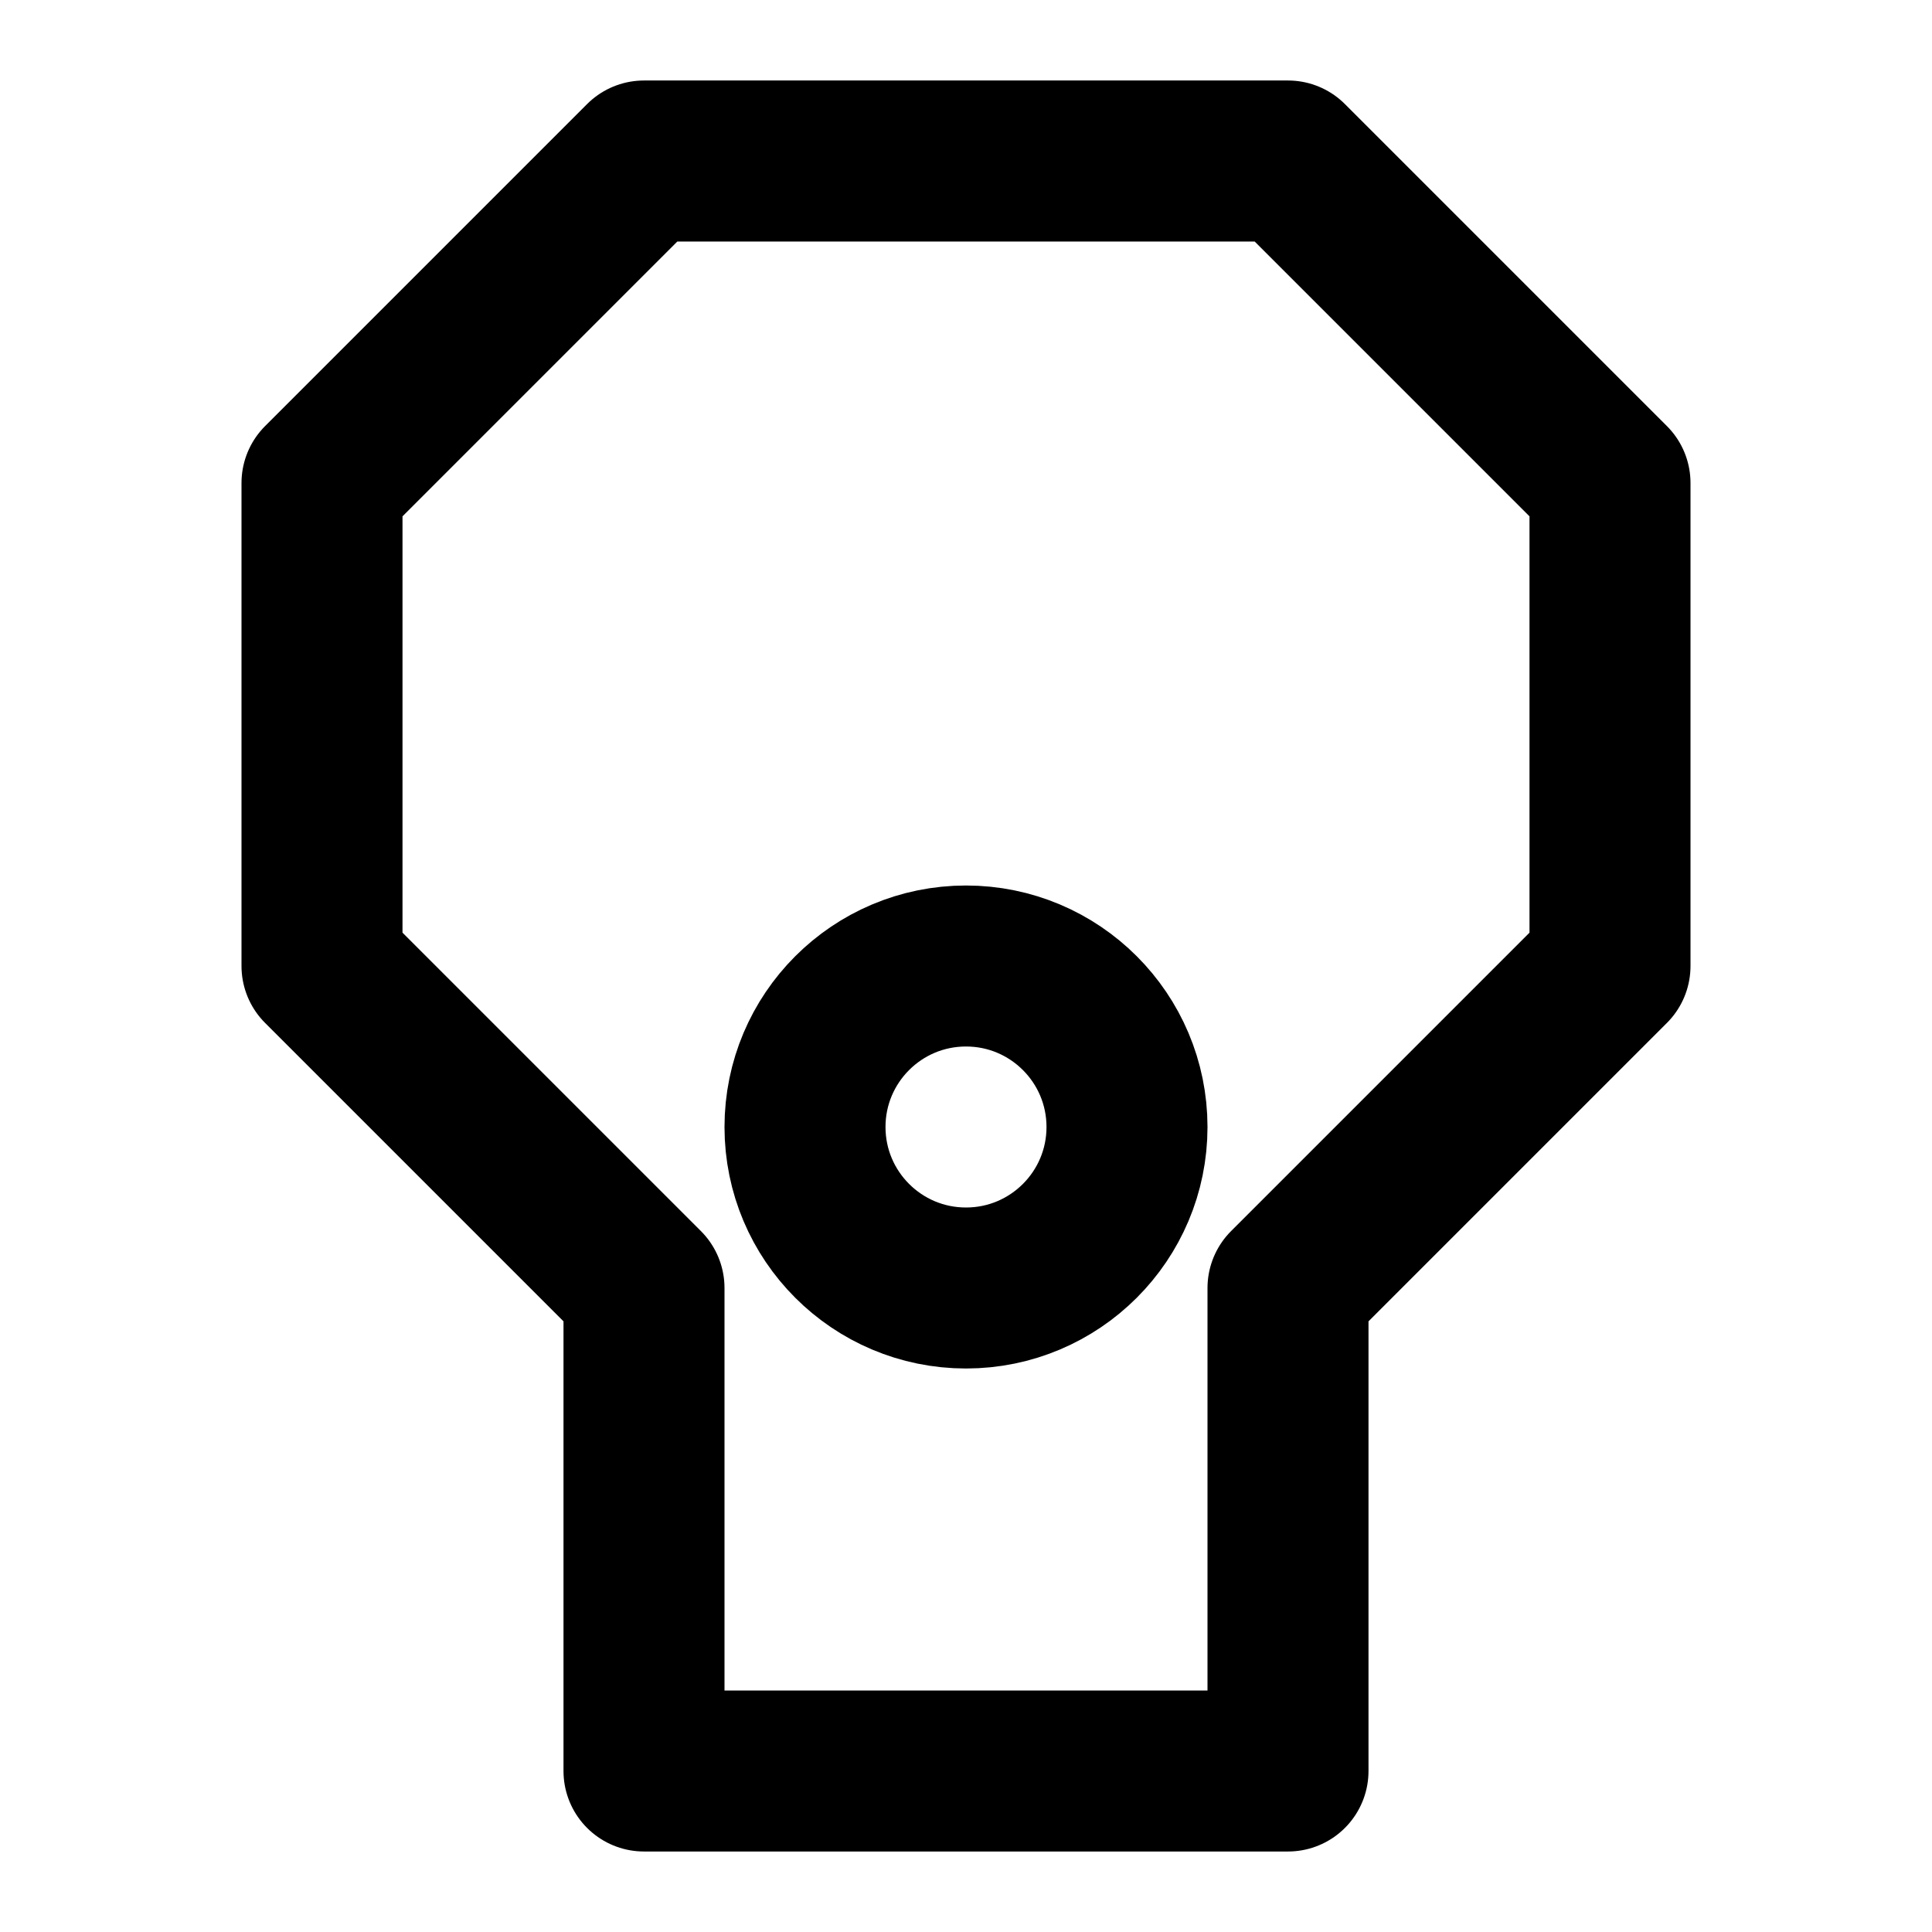
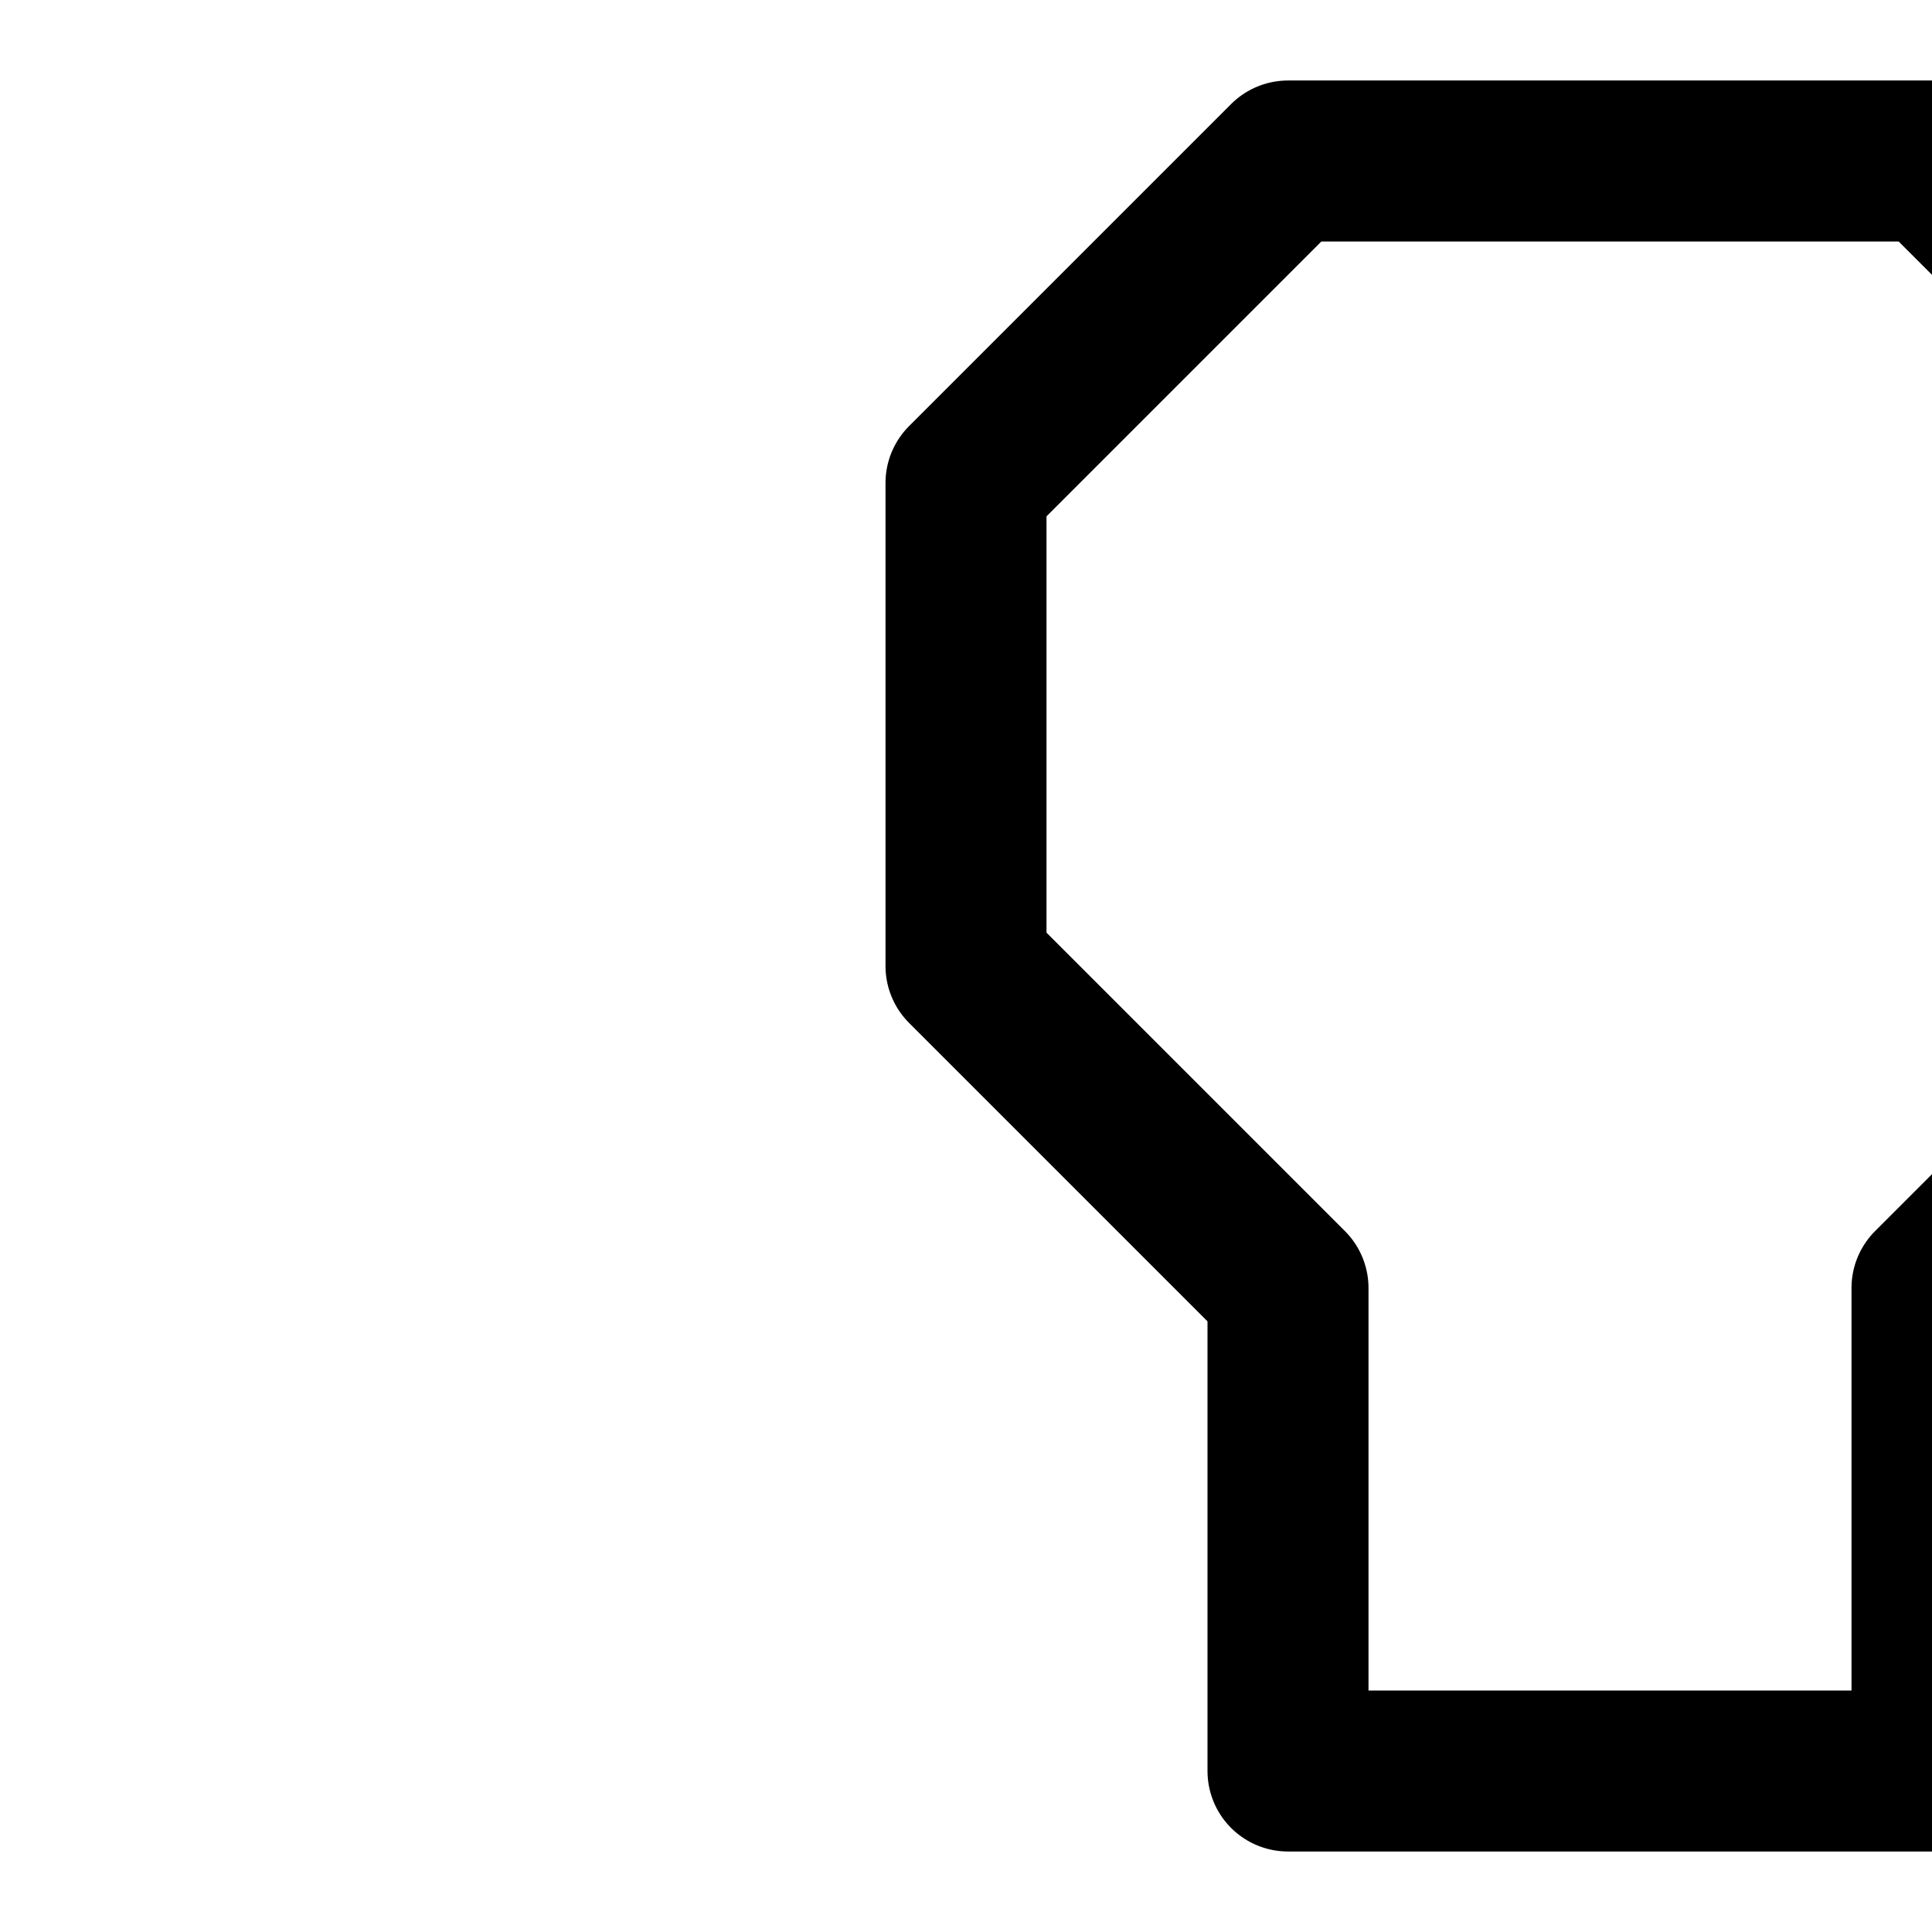
<svg xmlns="http://www.w3.org/2000/svg" viewBox="0 0 24 24" width="24" height="24" fill="none" stroke="currentColor" stroke-width="2" stroke-linecap="round" stroke-linejoin="round">
-   <path d="M16 2H8l-4 4v6l4 4v6h8v-6l4-4V6l-4-4z" />
-   <circle cx="12" cy="14" r="2" />
+   <path d="M16 2l-4 4v6l4 4v6h8v-6l4-4V6l-4-4z" />
</svg>